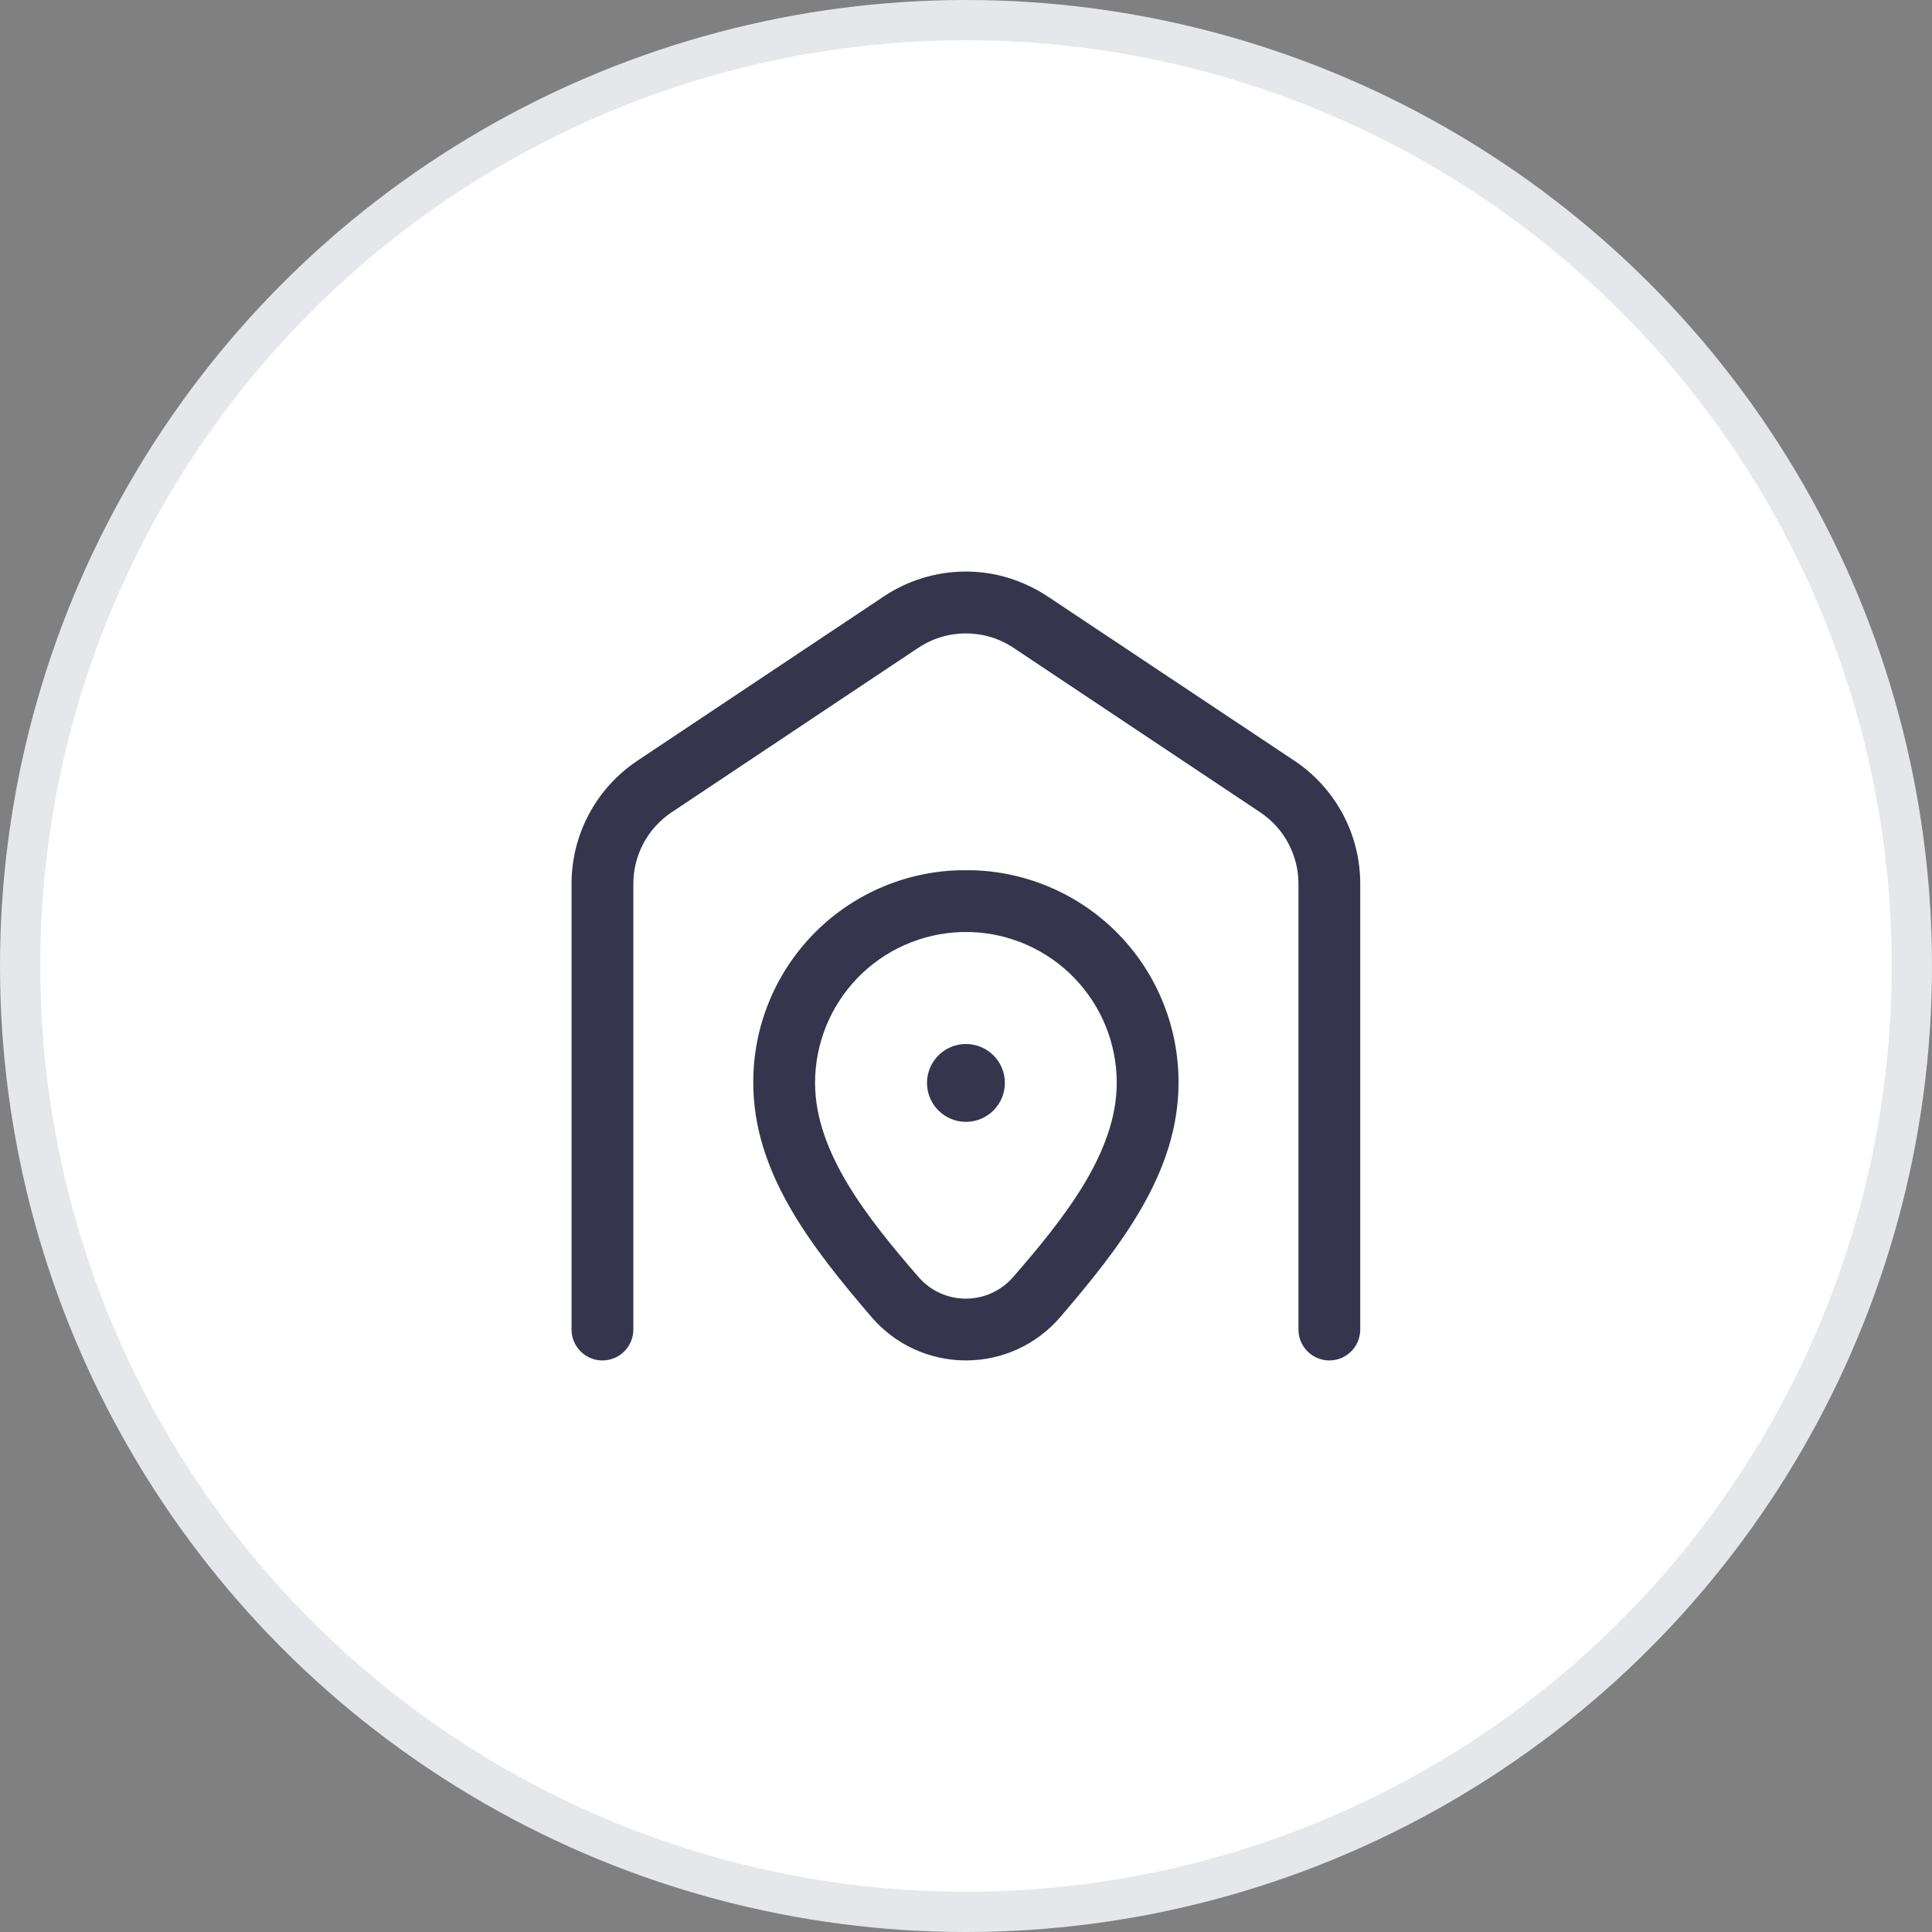
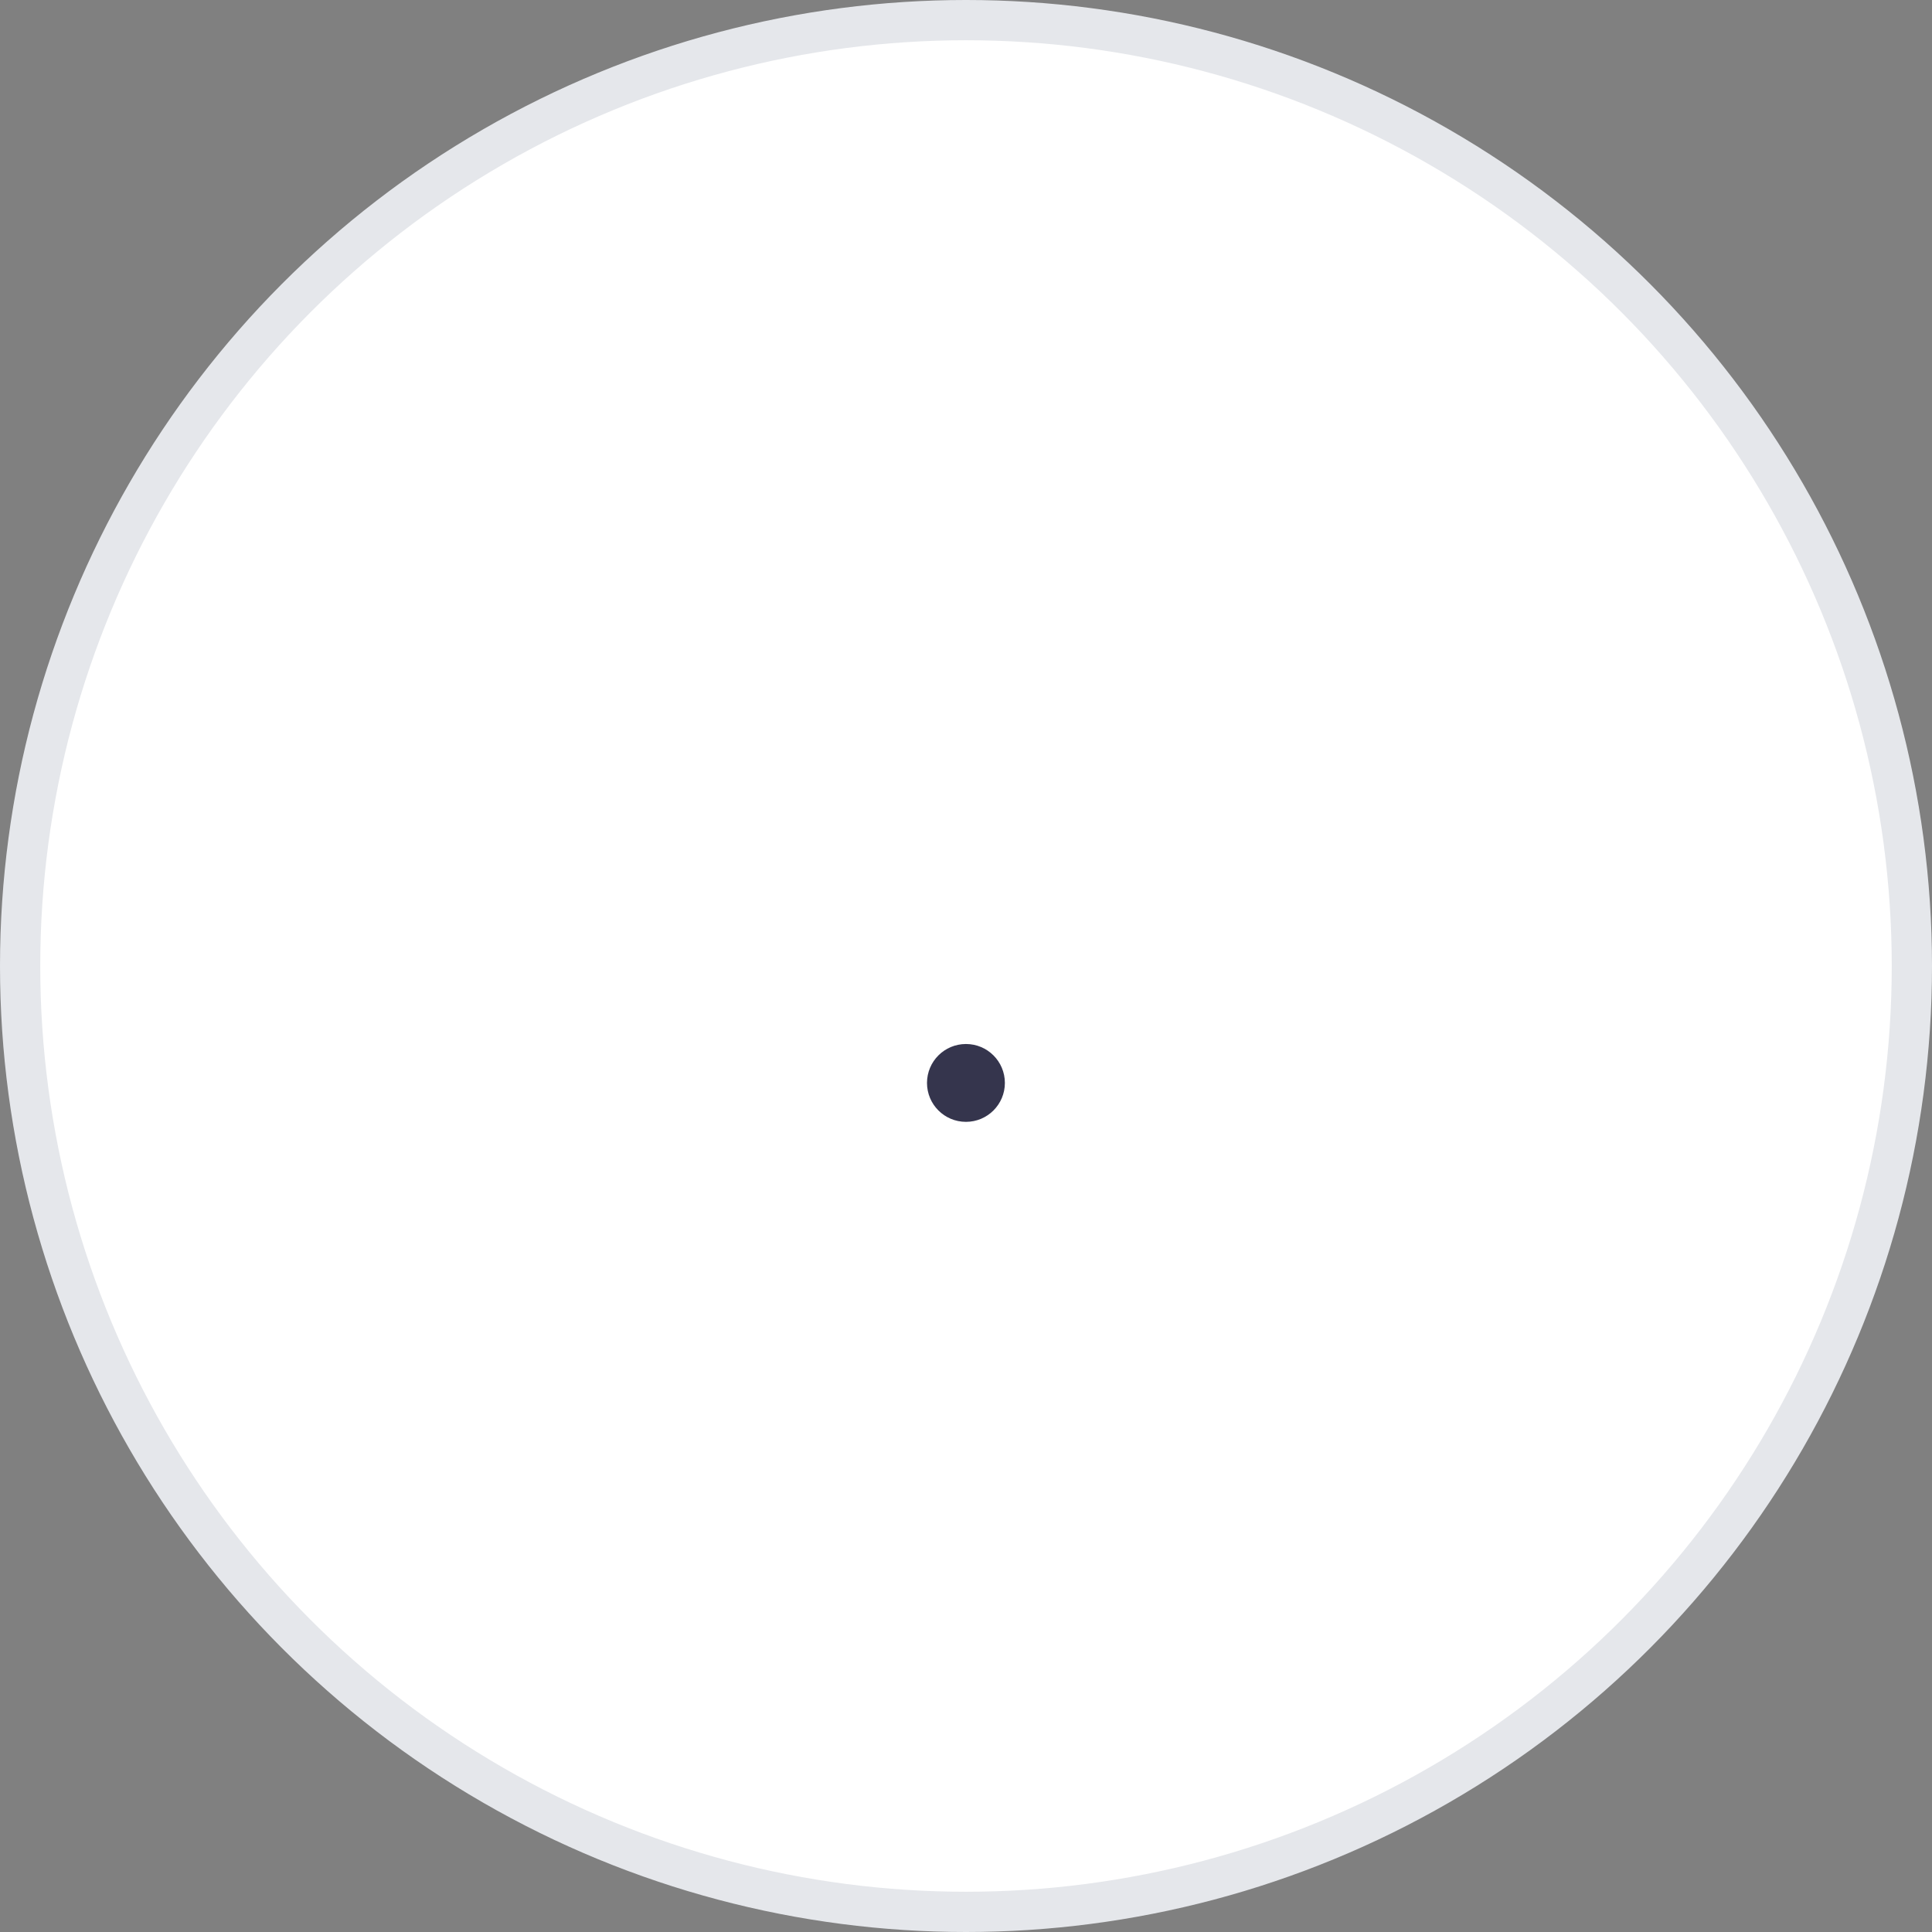
<svg xmlns="http://www.w3.org/2000/svg" width="48" height="48" viewBox="0 0 48 48" fill="none">
  <rect x="0" y="0" width="48" height="48" fill="#808080" stroke="none" />
  <circle cx="24" cy="24" r="23.5" fill="white" stroke="#E5E7EB" />
-   <path fill-rule="evenodd" clip-rule="evenodd" d="M15.652 33.716C15.47 33.898 15.224 34 14.967 34C14.711 34 14.465 33.898 14.283 33.716C14.102 33.535 14 33.289 14 33.032V21.961C13.999 21.323 14.156 20.695 14.456 20.132C14.757 19.57 15.192 19.09 15.722 18.736L21.85 14.65C22.282 14.362 22.767 14.164 23.278 14.067C23.788 13.971 24.312 13.978 24.82 14.089C25.314 14.2 25.783 14.405 26.2 14.692L32.273 18.736C32.803 19.09 33.238 19.57 33.539 20.132C33.839 20.695 33.996 21.323 33.995 21.961V33.032C33.995 33.289 33.893 33.535 33.712 33.716C33.53 33.898 33.284 34 33.028 34C32.771 34 32.525 33.898 32.343 33.716C32.162 33.535 32.06 33.289 32.06 33.032V21.961C32.06 21.642 31.982 21.328 31.832 21.047C31.682 20.765 31.464 20.525 31.199 20.348L25.071 16.262C24.753 16.05 24.38 15.937 23.997 15.937C23.615 15.937 23.241 16.05 22.924 16.262L16.796 20.348C16.531 20.525 16.313 20.765 16.163 21.047C16.013 21.328 15.934 21.642 15.935 21.961V33.032C15.935 33.289 15.833 33.535 15.652 33.716ZM25.364 33.703C24.935 33.898 24.469 34 23.997 33.999C23.526 34 23.06 33.898 22.631 33.703C22.202 33.507 21.82 33.221 21.511 32.864C19.995 31.097 18.515 29.21 18.515 26.904C18.509 25.48 19.058 24.11 20.048 23.086C21.037 22.062 22.387 21.465 23.811 21.422H24.191C25.613 21.466 26.962 22.064 27.95 23.088C28.938 24.112 29.487 25.482 29.48 26.904C29.48 29.21 28 31.097 26.484 32.864C26.175 33.221 25.793 33.507 25.364 33.703ZM24.117 23.357H23.878C22.958 23.388 22.086 23.775 21.447 24.437C20.807 25.099 20.45 25.984 20.45 26.904C20.45 28.543 21.698 30.129 22.972 31.597C23.099 31.744 23.256 31.861 23.433 31.942C23.61 32.023 23.802 32.065 23.996 32.065C24.19 32.065 24.382 32.023 24.559 31.942C24.735 31.861 24.893 31.744 25.02 31.597C26.297 30.129 27.545 28.543 27.545 26.904C27.546 25.984 27.188 25.099 26.549 24.437C25.909 23.775 25.037 23.388 24.117 23.357Z" fill="#35354D" />
-   <path d="M15.652 33.716L15.51 33.575L15.51 33.575L15.652 33.716ZM14.283 33.716L14.425 33.575L14.425 33.575L14.283 33.716ZM14 21.961L14.2 21.961L14.2 21.961L14 21.961ZM14.456 20.132L14.28 20.038L14.456 20.132ZM15.722 18.736L15.611 18.57L15.611 18.57L15.722 18.736ZM21.85 14.65L21.739 14.483L21.739 14.483L21.85 14.65ZM23.278 14.067L23.241 13.871L23.241 13.871L23.278 14.067ZM24.82 14.089L24.864 13.894L24.862 13.893L24.82 14.089ZM26.2 14.692L26.087 14.857L26.089 14.858L26.2 14.692ZM32.273 18.736L32.384 18.57L32.384 18.569L32.273 18.736ZM33.539 20.132L33.715 20.038L33.715 20.038L33.539 20.132ZM33.995 21.961L33.795 21.961V21.961H33.995ZM32.06 21.961L31.86 21.961V21.961H32.06ZM31.832 21.047L31.655 21.141L31.655 21.141L31.832 21.047ZM31.199 20.348L31.31 20.182L31.31 20.182L31.199 20.348ZM25.071 16.262L24.96 16.429L24.96 16.429L25.071 16.262ZM22.924 16.262L23.035 16.429L23.035 16.429L22.924 16.262ZM16.796 20.348L16.685 20.182L16.685 20.182L16.796 20.348ZM16.163 21.047L16.34 21.141L16.34 21.141L16.163 21.047ZM15.935 21.961L16.135 21.961L16.135 21.961L15.935 21.961ZM23.997 33.999L23.998 33.799L23.997 33.799L23.997 33.999ZM22.631 33.703L22.548 33.885L22.548 33.885L22.631 33.703ZM21.511 32.864L21.359 32.994L21.36 32.995L21.511 32.864ZM18.515 26.904H18.715L18.715 26.903L18.515 26.904ZM20.048 23.086L20.192 23.225L20.192 23.225L20.048 23.086ZM23.811 21.422V21.222L23.804 21.222L23.811 21.422ZM24.191 21.422L24.197 21.222H24.191V21.422ZM27.95 23.088L27.806 23.227L27.806 23.227L27.95 23.088ZM29.48 26.904L29.28 26.903V26.904H29.48ZM26.484 32.864L26.635 32.995L26.636 32.994L26.484 32.864ZM23.878 23.357V23.157L23.872 23.157L23.878 23.357ZM24.117 23.357L24.124 23.157H24.117V23.357ZM20.45 26.904L20.65 26.904L20.65 26.904L20.45 26.904ZM22.972 31.597L23.123 31.466L23.123 31.466L22.972 31.597ZM23.433 31.942L23.35 32.124L23.35 32.124L23.433 31.942ZM24.559 31.942L24.642 32.124L24.642 32.124L24.559 31.942ZM25.02 31.597L24.869 31.465L24.869 31.466L25.02 31.597ZM27.545 26.904L27.345 26.904V26.904H27.545ZM26.549 24.437L26.692 24.298L26.692 24.298L26.549 24.437ZM14.967 34.2C15.277 34.2 15.574 34.077 15.793 33.858L15.51 33.575C15.366 33.719 15.171 33.8 14.967 33.8V34.2ZM14.142 33.858C14.361 34.077 14.658 34.2 14.967 34.2V33.8C14.764 33.8 14.569 33.719 14.425 33.575L14.142 33.858ZM13.8 33.032C13.8 33.342 13.923 33.639 14.142 33.858L14.425 33.575C14.281 33.431 14.2 33.236 14.2 33.032H13.8ZM13.8 21.961V33.032H14.2V21.961H13.8ZM14.28 20.038C13.964 20.63 13.799 21.29 13.8 21.961L14.2 21.961C14.199 21.356 14.348 20.76 14.633 20.226L14.28 20.038ZM15.611 18.57C15.053 18.942 14.596 19.446 14.28 20.038L14.633 20.226C14.918 19.693 15.33 19.238 15.833 18.902L15.611 18.57ZM21.739 14.483L15.611 18.57L15.833 18.902L21.961 14.816L21.739 14.483ZM23.241 13.871C22.704 13.972 22.193 14.181 21.739 14.483L21.961 14.816C22.37 14.543 22.831 14.355 23.315 14.264L23.241 13.871ZM24.862 13.893C24.329 13.777 23.777 13.769 23.241 13.871L23.315 14.264C23.799 14.172 24.296 14.179 24.777 14.284L24.862 13.893ZM26.314 14.527C25.875 14.225 25.383 14.01 24.864 13.894L24.776 14.284C25.245 14.389 25.69 14.584 26.087 14.857L26.314 14.527ZM32.384 18.569L26.311 14.525L26.089 14.858L32.162 18.902L32.384 18.569ZM33.715 20.038C33.399 19.446 32.942 18.942 32.384 18.57L32.162 18.902C32.665 19.238 33.077 19.693 33.362 20.226L33.715 20.038ZM34.195 21.961C34.196 21.29 34.031 20.63 33.715 20.038L33.362 20.226C33.647 20.76 33.796 21.356 33.795 21.961L34.195 21.961ZM34.195 33.032V21.961H33.795V33.032H34.195ZM33.853 33.858C34.072 33.639 34.195 33.342 34.195 33.032H33.795C33.795 33.236 33.714 33.431 33.57 33.575L33.853 33.858ZM33.028 34.2C33.337 34.2 33.634 34.077 33.853 33.858L33.57 33.575C33.426 33.719 33.231 33.8 33.028 33.8V34.2ZM32.202 33.858C32.421 34.077 32.718 34.2 33.028 34.2V33.8C32.824 33.8 32.629 33.719 32.485 33.575L32.202 33.858ZM31.86 33.032C31.86 33.342 31.983 33.639 32.202 33.858L32.485 33.575C32.341 33.431 32.26 33.236 32.26 33.032H31.86ZM31.86 21.961V33.032H32.26V21.961H31.86ZM31.655 21.141C31.79 21.393 31.86 21.675 31.86 21.961L32.26 21.961C32.261 21.609 32.174 21.263 32.008 20.952L31.655 21.141ZM31.088 20.515C31.326 20.674 31.521 20.889 31.655 21.141L32.008 20.952C31.843 20.642 31.603 20.377 31.31 20.182L31.088 20.515ZM24.96 16.429L31.088 20.515L31.31 20.182L25.182 16.096L24.96 16.429ZM23.997 16.137C24.34 16.137 24.675 16.238 24.96 16.429L25.182 16.096C24.832 15.862 24.419 15.737 23.997 15.737V16.137ZM23.035 16.429C23.32 16.238 23.655 16.137 23.997 16.137V15.737C23.576 15.737 23.163 15.862 22.813 16.096L23.035 16.429ZM16.907 20.515L23.035 16.429L22.813 16.096L16.685 20.182L16.907 20.515ZM16.34 21.141C16.474 20.889 16.669 20.674 16.907 20.515L16.685 20.182C16.392 20.377 16.152 20.642 15.987 20.952L16.34 21.141ZM16.135 21.961C16.135 21.675 16.205 21.393 16.34 21.141L15.987 20.952C15.821 21.263 15.735 21.609 15.735 21.961L16.135 21.961ZM16.135 33.032V21.961H15.735V33.032H16.135ZM15.793 33.858C16.012 33.639 16.135 33.342 16.135 33.032H15.735C15.735 33.236 15.654 33.431 15.51 33.575L15.793 33.858ZM23.997 34.199C24.498 34.2 24.992 34.092 25.447 33.885L25.281 33.521C24.878 33.705 24.441 33.8 23.998 33.799L23.997 34.199ZM22.548 33.885C23.003 34.092 23.497 34.2 23.998 34.199L23.997 33.799C23.555 33.8 23.117 33.705 22.714 33.521L22.548 33.885ZM21.36 32.995C21.687 33.373 22.092 33.677 22.548 33.885L22.714 33.521C22.311 33.337 21.952 33.068 21.662 32.733L21.36 32.995ZM18.315 26.904C18.315 29.294 19.849 31.234 21.359 32.994L21.663 32.734C20.141 30.96 18.715 29.126 18.715 26.904H18.315ZM19.904 22.947C18.878 24.009 18.308 25.429 18.315 26.905L18.715 26.903C18.709 25.532 19.239 24.212 20.192 23.225L19.904 22.947ZM23.804 21.222C22.329 21.266 20.929 21.886 19.904 22.947L20.192 23.225C21.145 22.238 22.445 21.663 23.817 21.622L23.804 21.222ZM24.191 21.222H23.811V21.622H24.191V21.222ZM28.094 22.95C27.07 21.888 25.672 21.268 24.197 21.222L24.185 21.622C25.555 21.665 26.854 22.241 27.806 23.227L28.094 22.95ZM29.68 26.905C29.687 25.43 29.118 24.011 28.094 22.95L27.806 23.227C28.757 24.214 29.286 25.533 29.28 26.903L29.68 26.905ZM26.636 32.994C28.146 31.234 29.68 29.294 29.68 26.904H29.28C29.28 29.126 27.854 30.96 26.332 32.734L26.636 32.994ZM25.447 33.885C25.903 33.677 26.308 33.373 26.635 32.995L26.333 32.733C26.043 33.068 25.684 33.337 25.281 33.521L25.447 33.885ZM23.878 23.557H24.117V23.157H23.878V23.557ZM21.59 24.576C22.194 23.951 23.017 23.586 23.885 23.557L23.872 23.157C22.9 23.19 21.979 23.599 21.303 24.298L21.59 24.576ZM20.65 26.904C20.649 26.036 20.987 25.201 21.59 24.576L21.303 24.298C20.627 24.997 20.25 25.932 20.25 26.904L20.65 26.904ZM23.123 31.466C22.487 30.733 21.866 29.98 21.405 29.212C20.943 28.443 20.65 27.673 20.65 26.904H20.25C20.25 27.774 20.581 28.617 21.062 29.418C21.543 30.219 22.183 30.993 22.821 31.728L23.123 31.466ZM23.516 31.76C23.366 31.691 23.232 31.591 23.123 31.466L22.821 31.728C22.967 31.896 23.147 32.031 23.35 32.124L23.516 31.76ZM23.996 31.864C23.83 31.864 23.667 31.829 23.516 31.76L23.35 32.124C23.553 32.217 23.773 32.264 23.996 32.264V31.864ZM24.476 31.76C24.325 31.829 24.162 31.864 23.996 31.864V32.264C24.219 32.264 24.439 32.217 24.642 32.124L24.476 31.76ZM24.869 31.466C24.76 31.591 24.626 31.691 24.476 31.76L24.642 32.124C24.845 32.031 25.025 31.896 25.171 31.728L24.869 31.466ZM27.345 26.904C27.345 27.673 27.052 28.443 26.59 29.212C26.128 29.98 25.507 30.733 24.869 31.465L25.171 31.728C25.81 30.994 26.451 30.219 26.933 29.418C27.414 28.617 27.745 27.774 27.745 26.904H27.345ZM26.405 24.576C27.008 25.201 27.346 26.036 27.345 26.904L27.745 26.904C27.746 25.932 27.368 24.997 26.692 24.298L26.405 24.576ZM24.11 23.557C24.978 23.586 25.801 23.951 26.405 24.576L26.692 24.298C26.017 23.599 25.096 23.19 24.124 23.157L24.11 23.557Z" fill="white" />
  <path d="M23.999 27.872C24.533 27.872 24.966 27.439 24.966 26.905C24.966 26.371 24.533 25.938 23.999 25.938C23.464 25.938 23.031 26.371 23.031 26.905C23.031 27.439 23.464 27.872 23.999 27.872Z" fill="#35354D" />
</svg>